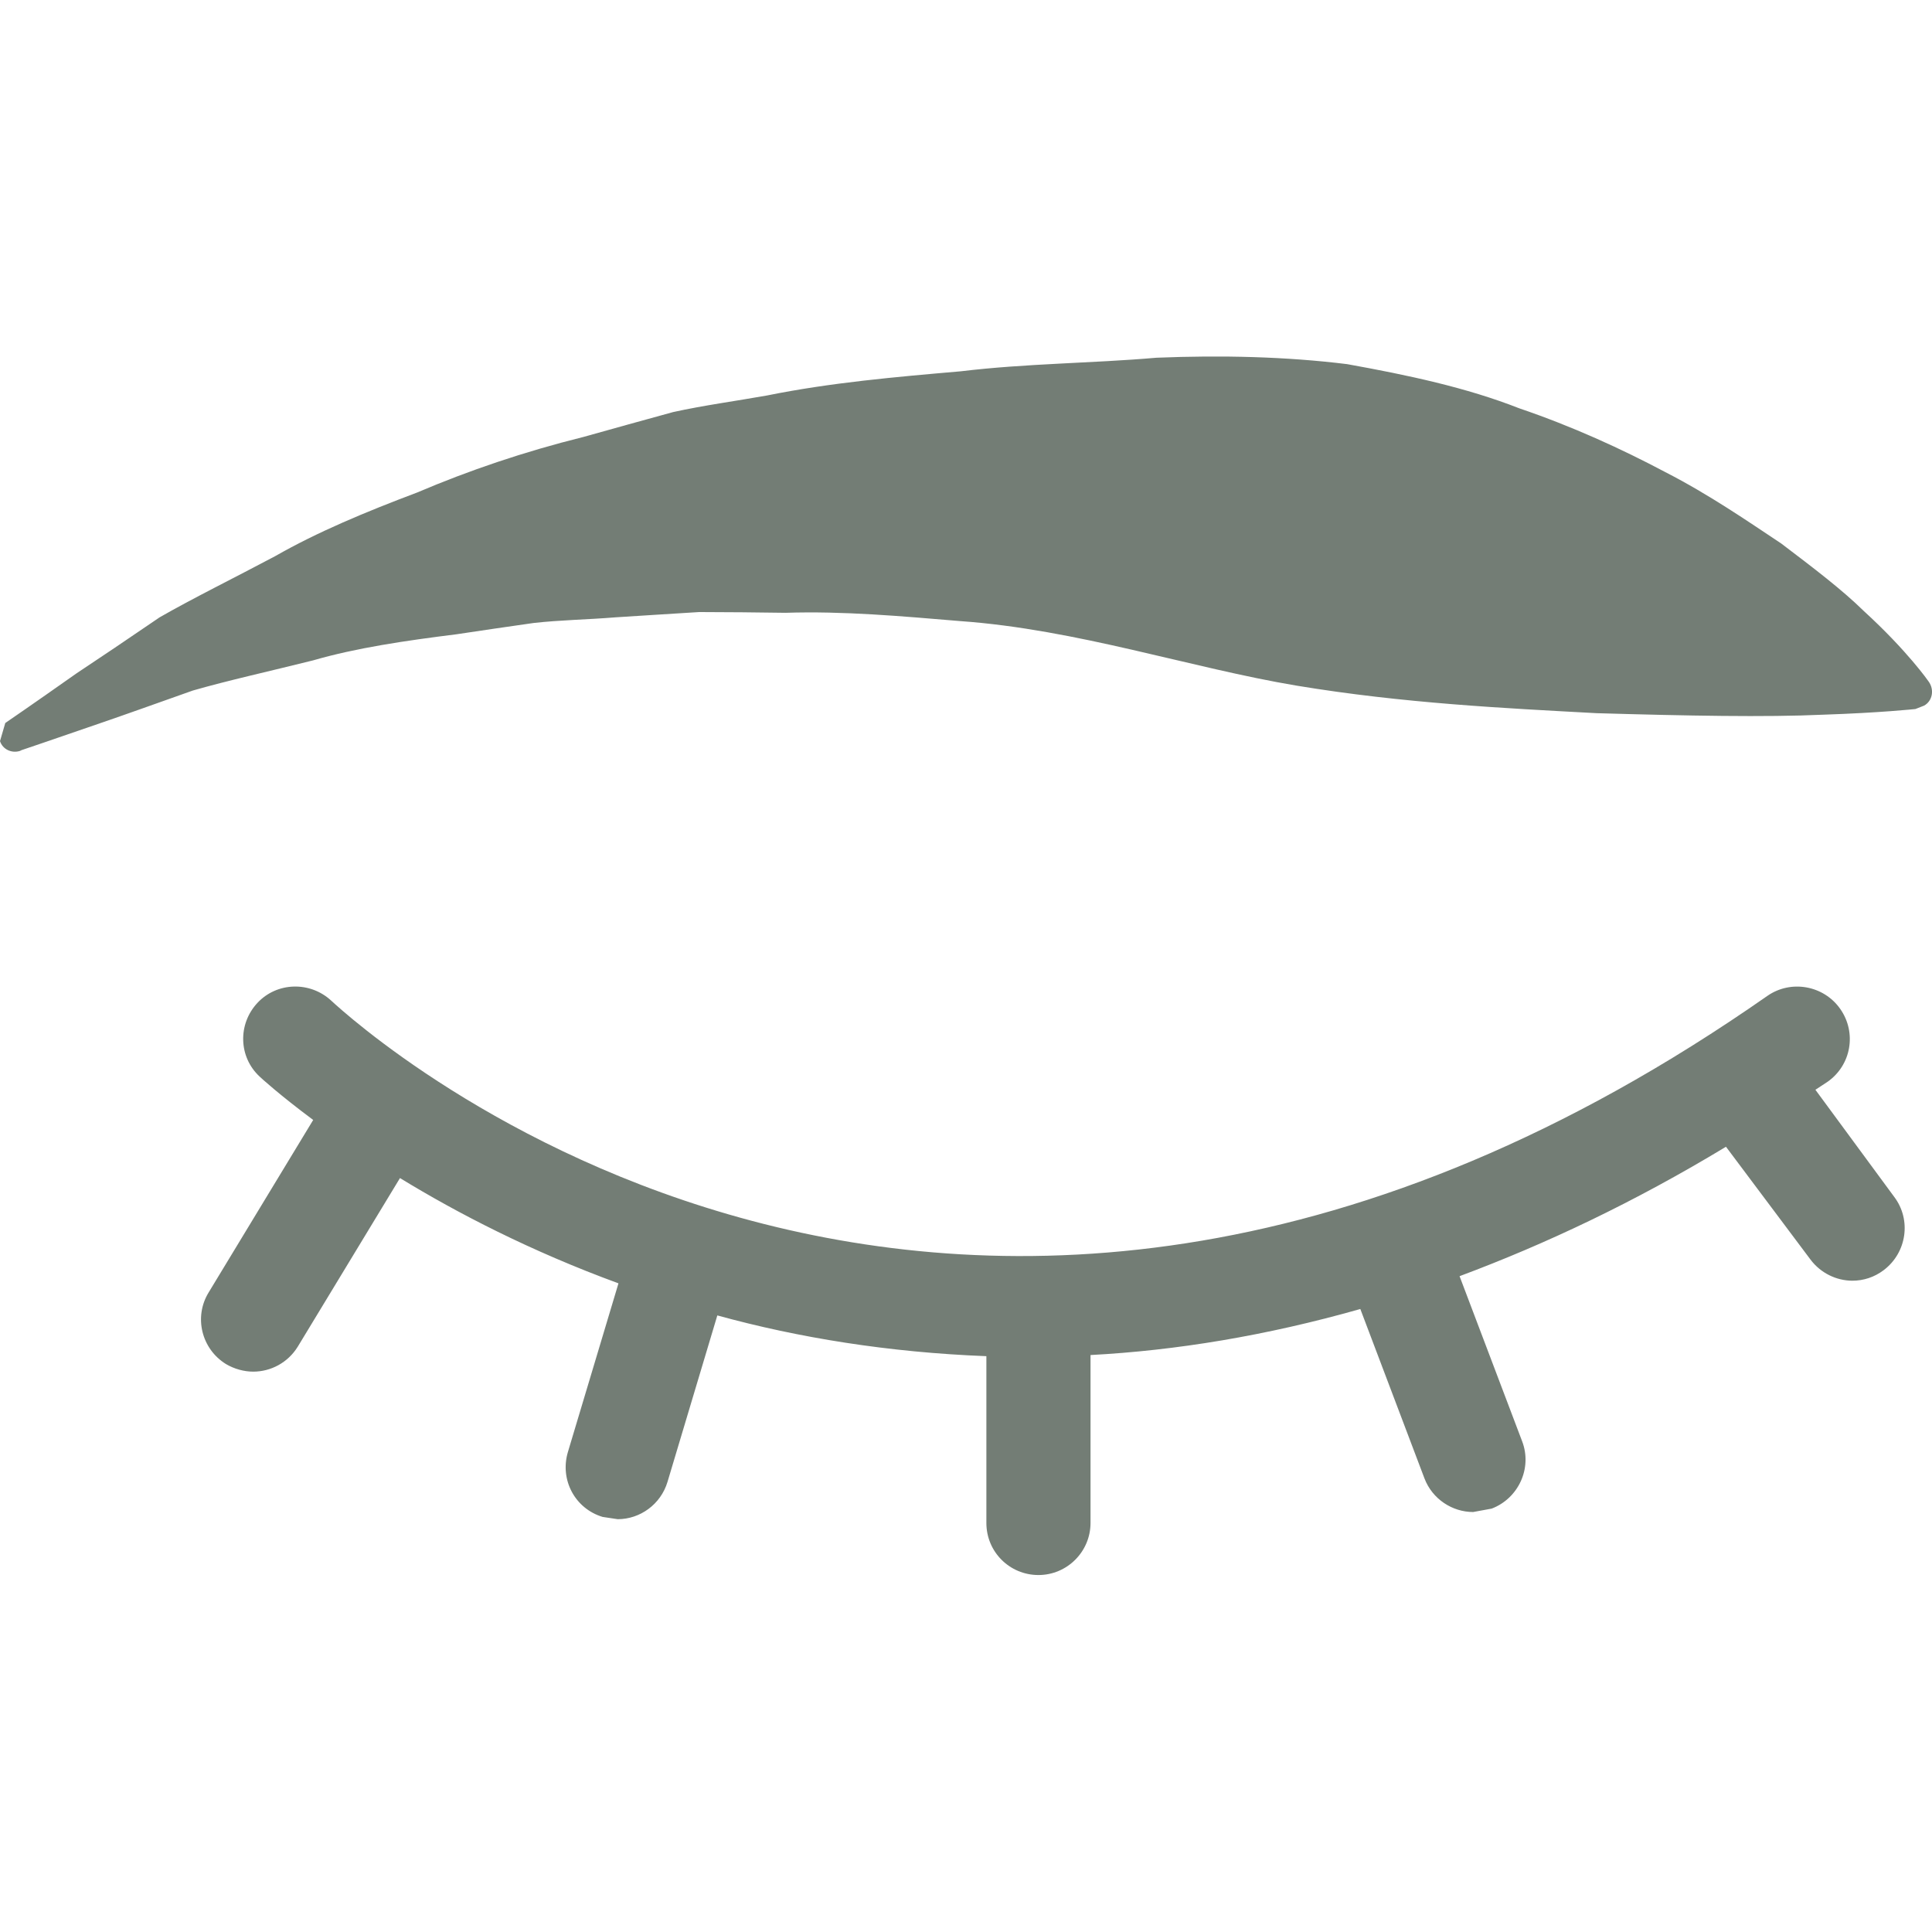
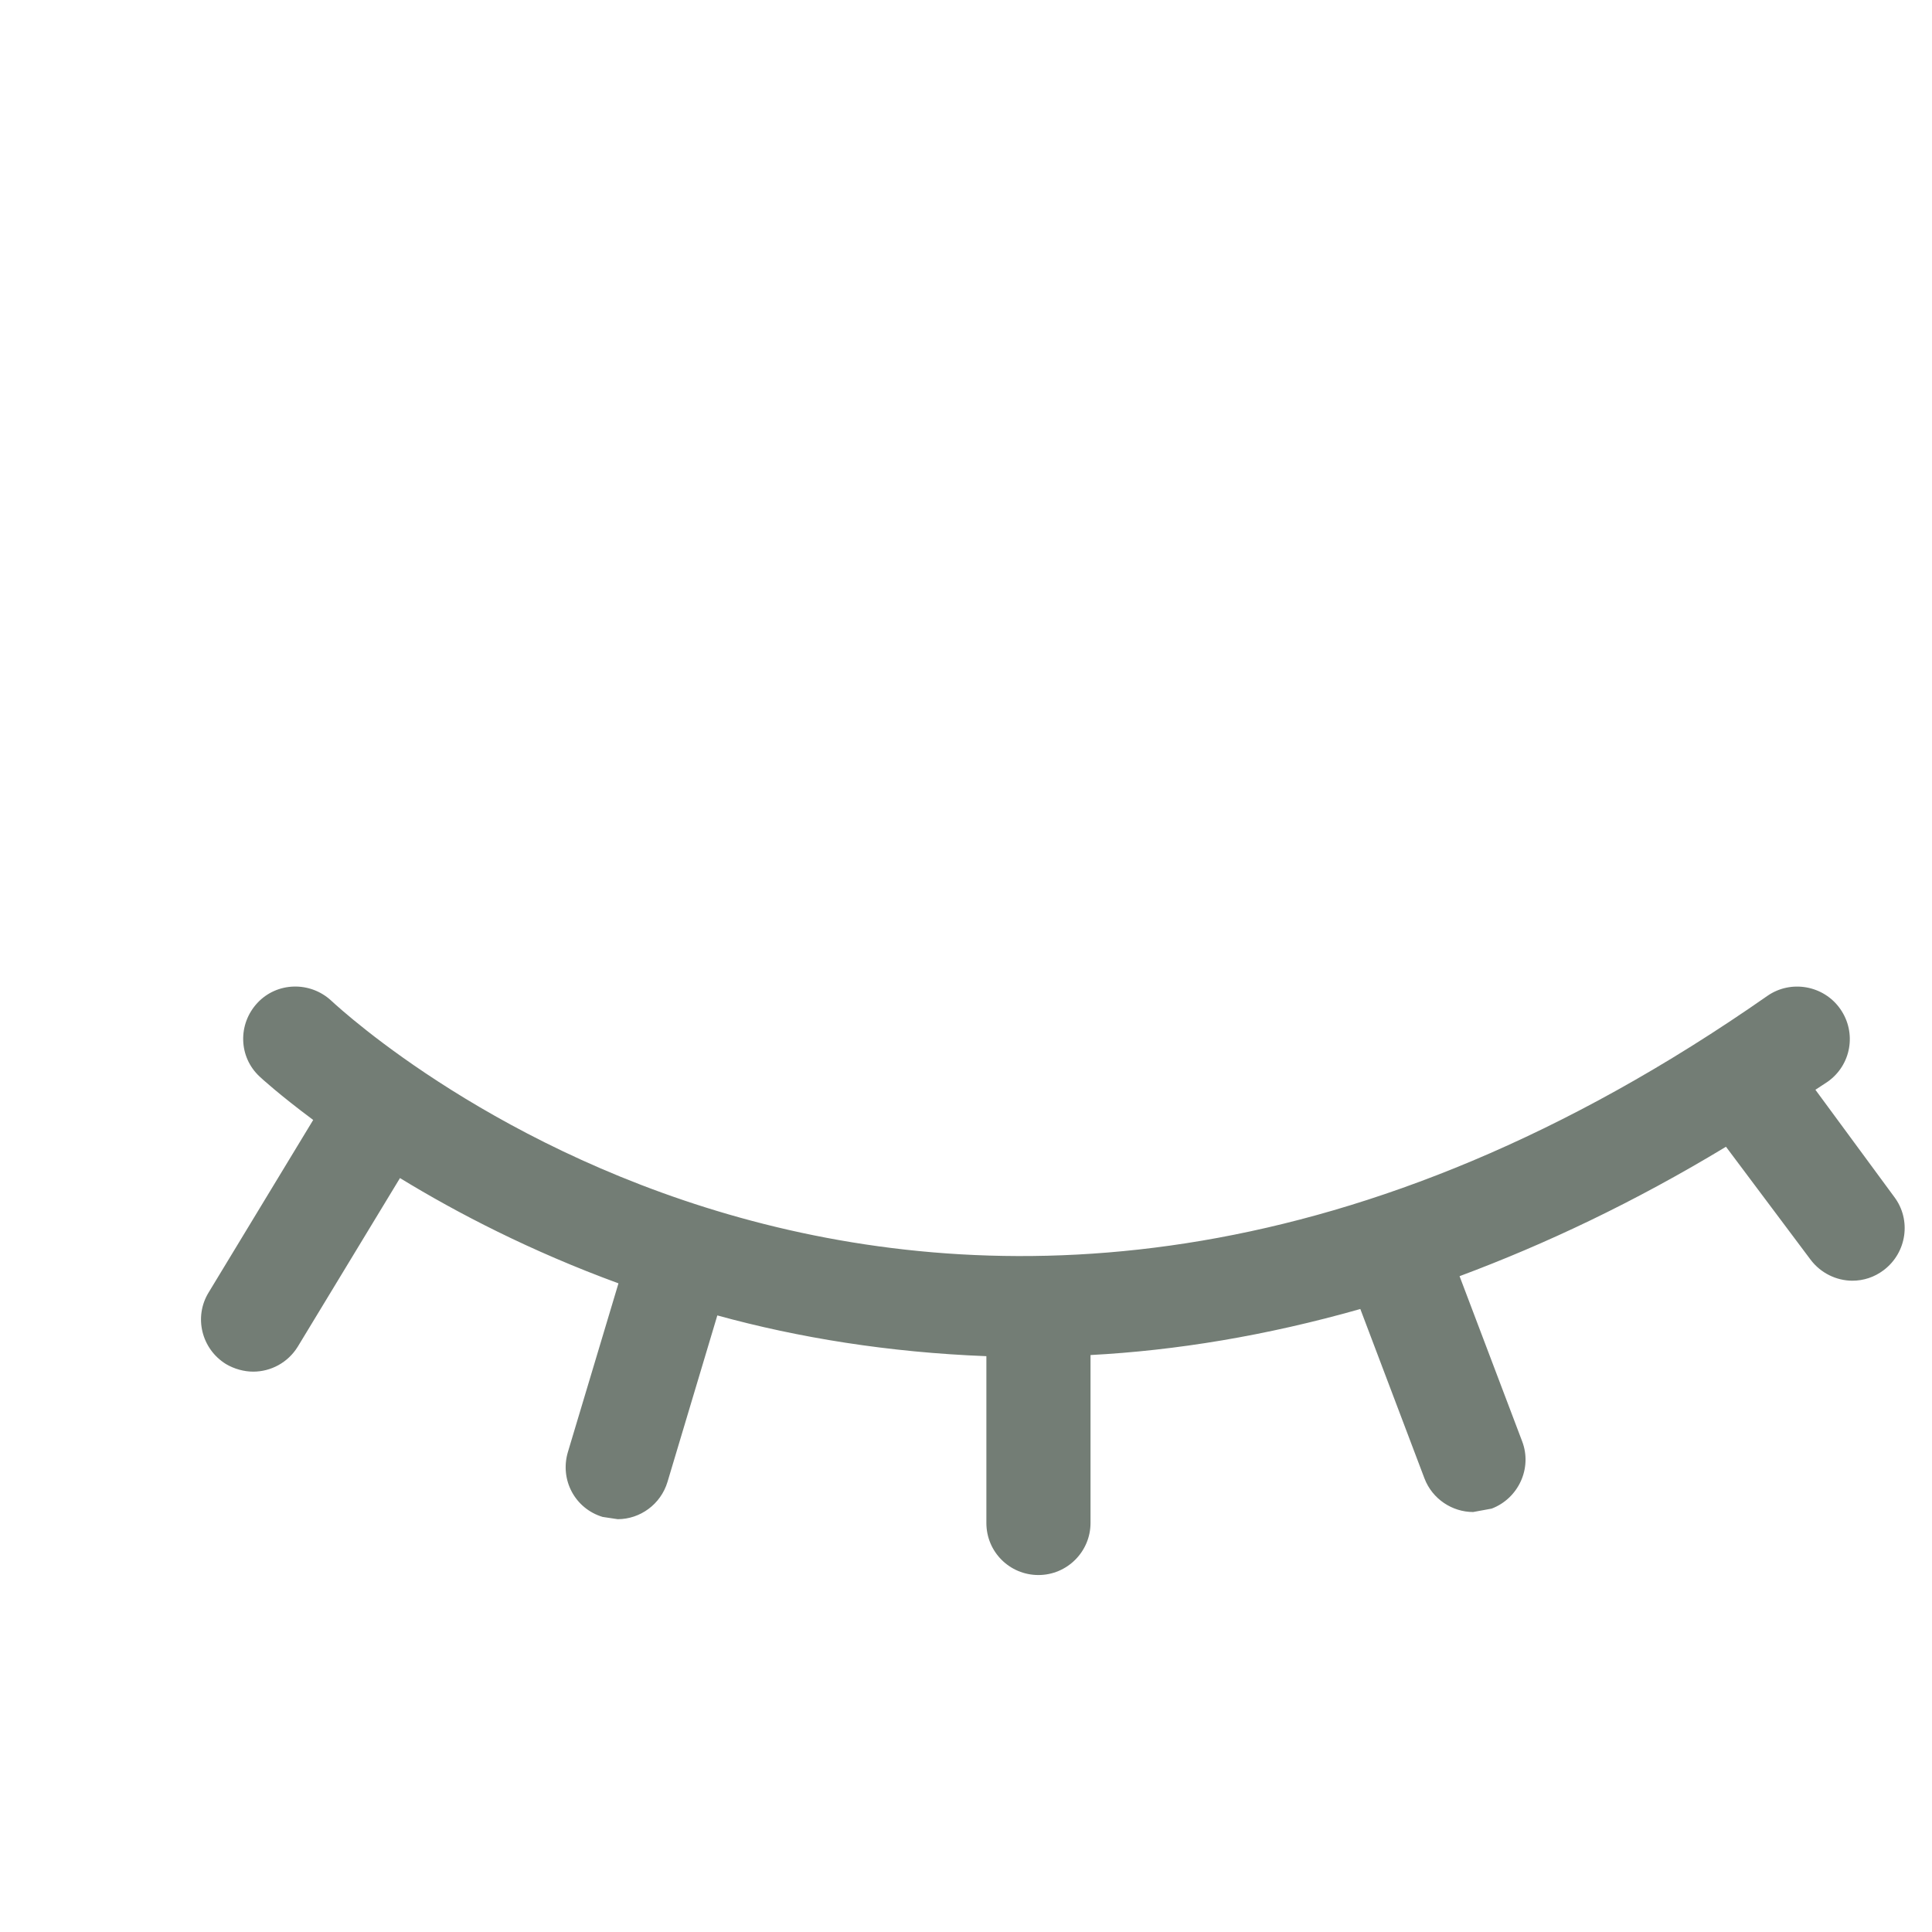
<svg xmlns="http://www.w3.org/2000/svg" version="1.1" id="Layer_1" x="0px" y="0px" viewBox="0 0 512 512" style="enable-background:new 0 0 512 512;" xml:space="preserve">
  <style type="text/css"> .st0{fill:#737D75;} </style>
  <g>
    <g>
      <g>
        <path class="st0" d="M481.1,288.8l3.2-2.1c6.3-4.4,7.8-13,3.4-19.3c-4.4-6.3-13.1-7.8-19.3-3.5c-216.5,151.3-374,7.4-380.6,1.3 c-5.6-5.2-14.4-5-19.6,0.6c-5.2,5.6-5,14.3,0.6,19.5c0.3,0.3,5.2,4.8,14.2,11.5l-27.7,45.7c-4,6.5-1.9,15,4.6,19 c2.2,1.3,4.8,2,7.2,2c4.7,0,9.2-2.4,11.8-6.6l27.1-44.7c15.2,9.3,34.7,19.4,57.9,27.9l-13.4,44.7c-2.2,7.4,1.9,15,9.2,17.2l4,0.6 c5.9,0,11.4-3.9,13.2-9.9l13.2-44.1c21.4,5.9,45.4,9.8,71.3,10.8v44.2c0,7.7,6.2,13.8,13.8,13.8c7.6,0,13.8-6.2,13.8-13.8v-44.5 c22.6-1.2,46.5-5.1,71.5-12.2l17,44.9c2.1,5.5,7.4,8.9,12.9,8.9l4.9-0.9c7.1-2.7,10.8-10.7,8.1-17.8l-16.6-43.8 c22.8-8.5,46.3-19.6,70.6-34.3l22.4,29.9c2.7,3.6,6.9,5.6,11.1,5.6c2.9,0,5.8-0.9,8.3-2.8c6.1-4.6,7.4-13.3,2.8-19.4L481.1,288.8 z" />
-         <path class="st0" d="M511.1,180.6c0,0-5.5-8-17.2-18.7c-5.7-5.6-13.2-11.3-21.9-17.9c-8.9-5.9-19-12.9-30.7-18.9 c-11.7-6.2-24.6-12.1-38.7-16.9c-14-5.5-29.5-8.8-45.6-11.7c-16.2-2-33.2-2.4-50.5-1.7c-17.3,1.5-34.5,1.5-51.9,3.6 c-17.3,1.5-34.5,3-51.3,6.4c-8.4,1.5-16.7,2.6-24.9,4.4c-8,2.2-16,4.4-23.8,6.6c-15.7,3.9-30.4,8.9-44,14.7 c-13.8,5.2-26.5,10.5-37.7,16.9c-11.3,6-21.7,11.1-30.6,16.2c-8.5,5.8-15.9,10.8-22.1,14.9c-11.9,8.4-18.8,13.1-18.8,13.1 L0,196.4c0.7,2.2,3.1,3.3,5.3,2.6l0.4-0.2c0,0,7.7-2.6,21.3-7.3c6.7-2.3,14.8-5.2,24.1-8.5c9.4-2.7,20.3-5.1,31.9-8 c11.4-3.3,24.3-5.2,37.9-6.9c6.6-1,13.5-2,20.5-3c7.1-0.8,14.4-0.9,21.7-1.5c7.3-0.5,14.7-0.9,22.2-1.4c7.5,0,15.2,0.1,22.9,0.2 c15.2-0.5,30.8,0.9,46.3,2.2c30.9,2.2,61,12.4,89.1,17.1c28.3,4.7,55.5,6,79.5,7.3c24.1,0.7,44.8,1.1,60.1,0.4 c15.1-0.5,24.4-1.5,24.4-1.5l2.3-0.9C512.1,185.8,512.7,182.8,511.1,180.6z" />
      </g>
    </g>
  </g>
</svg>